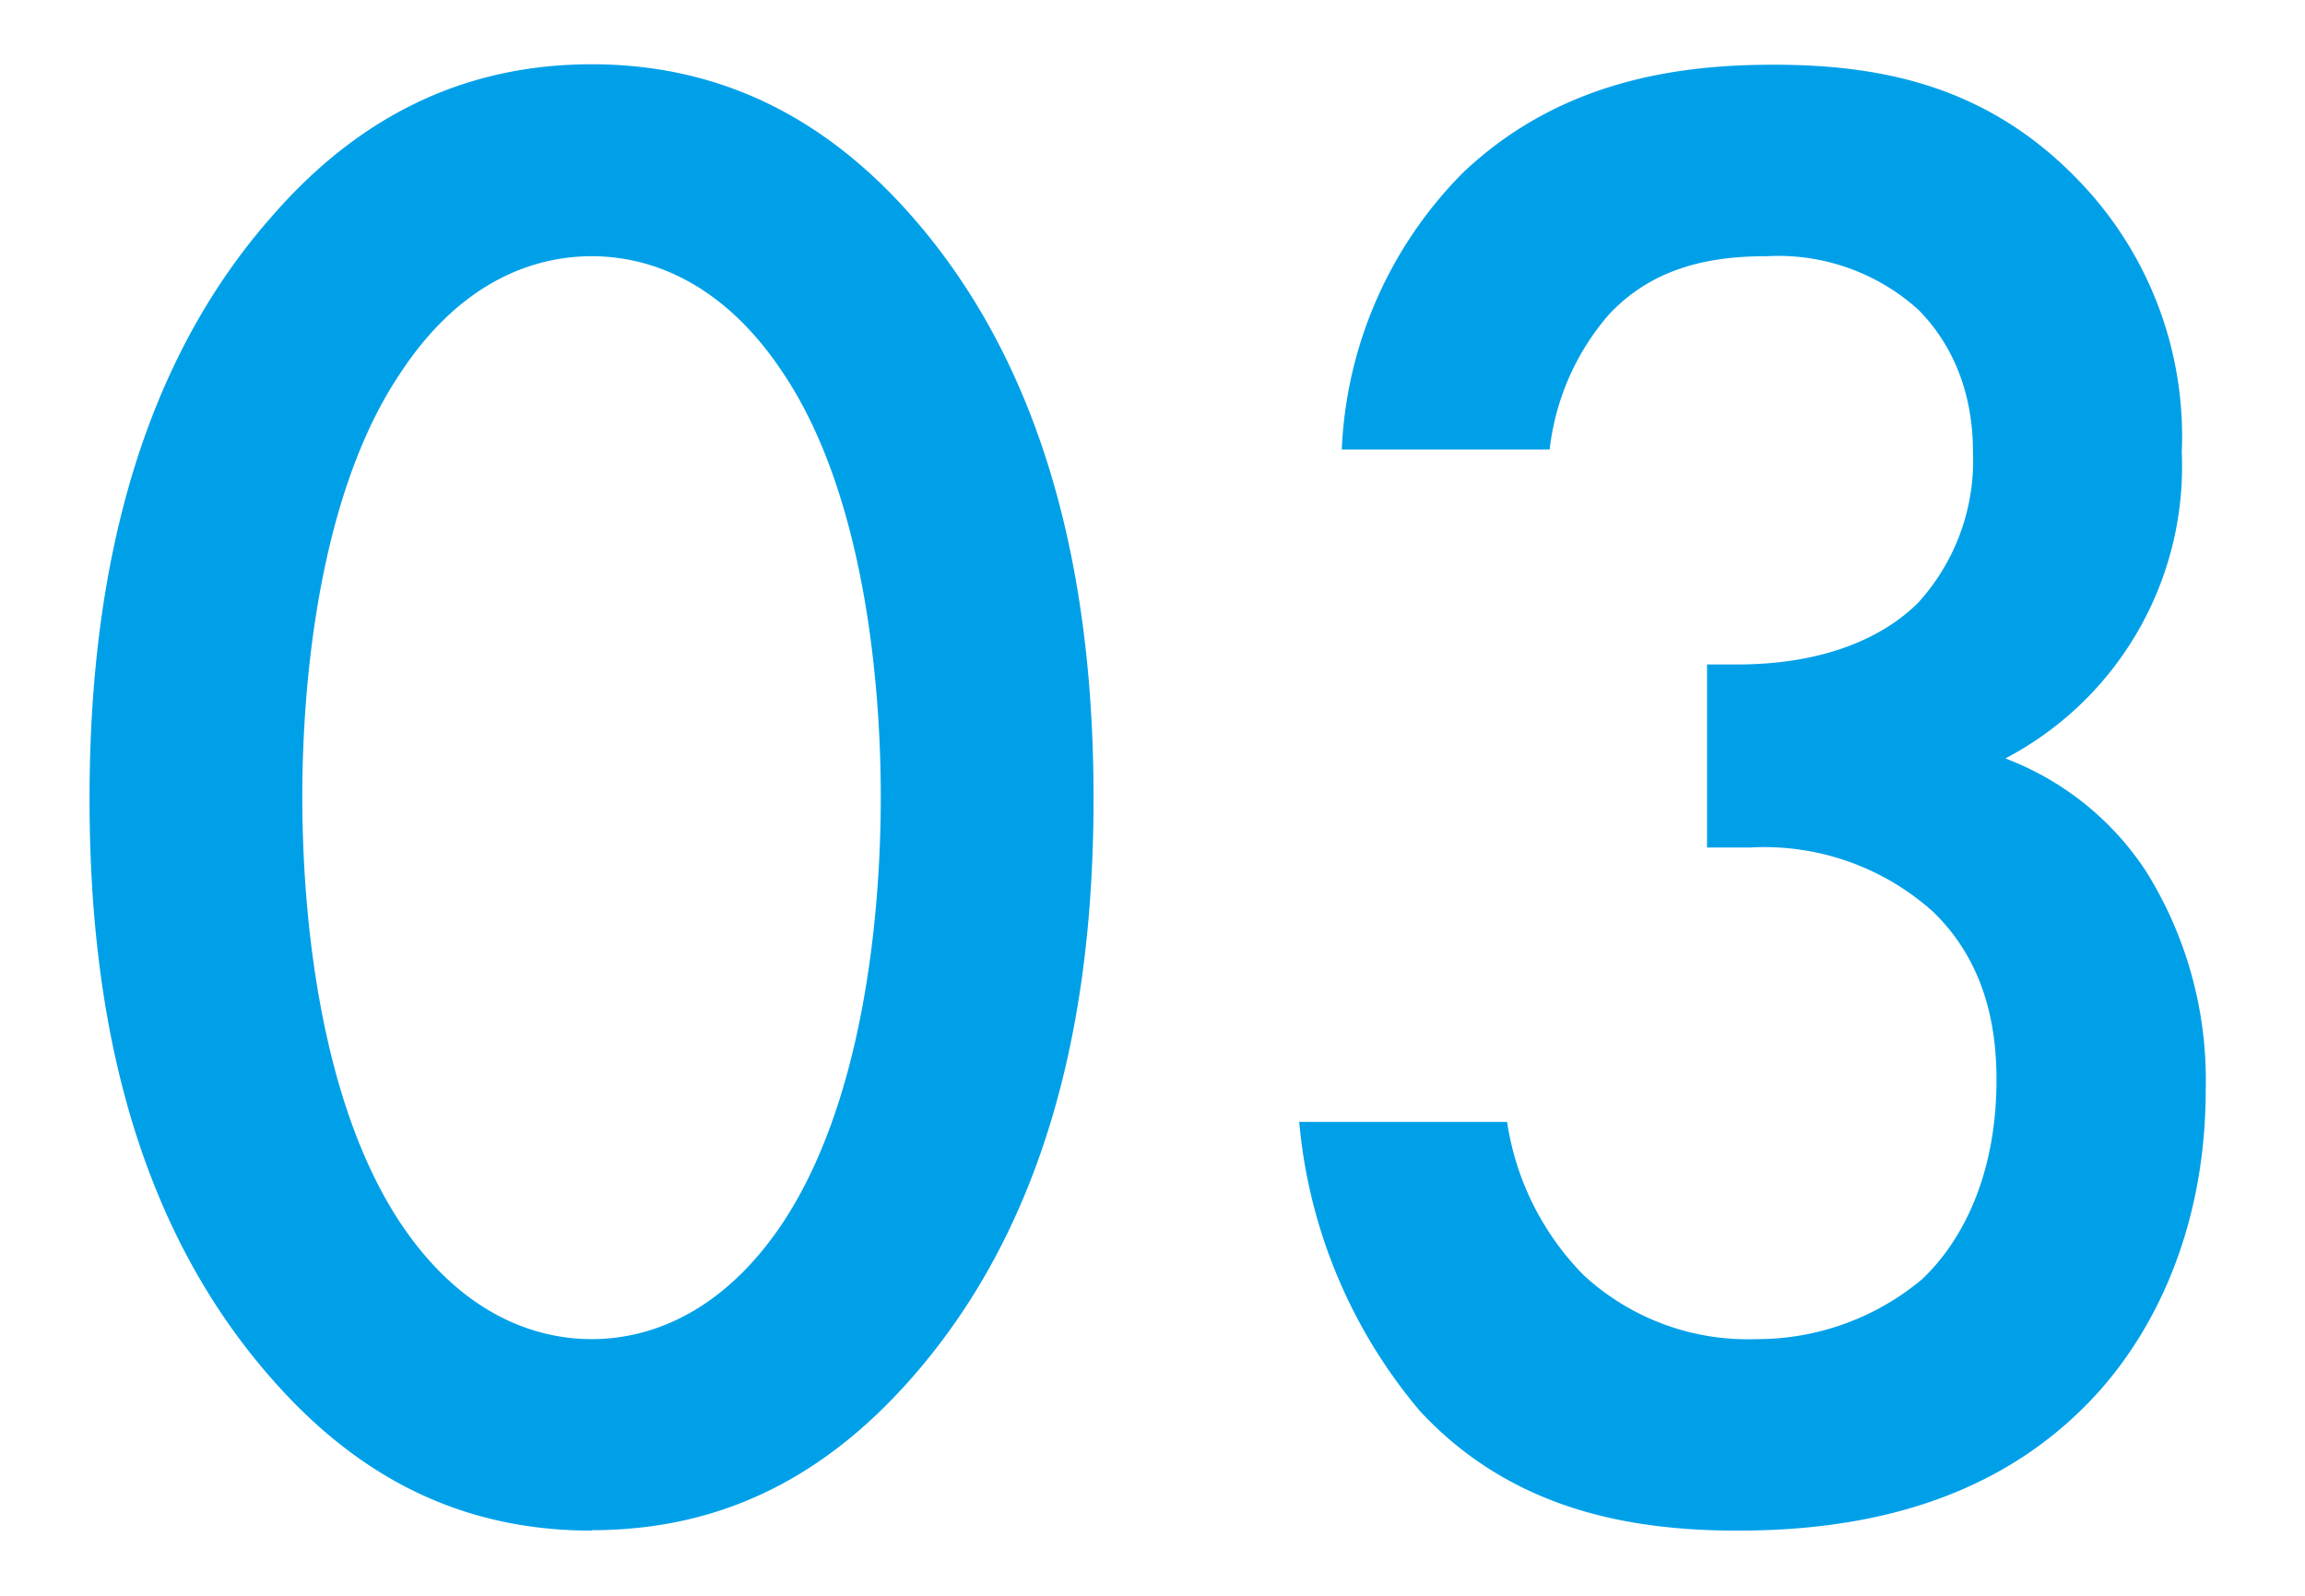
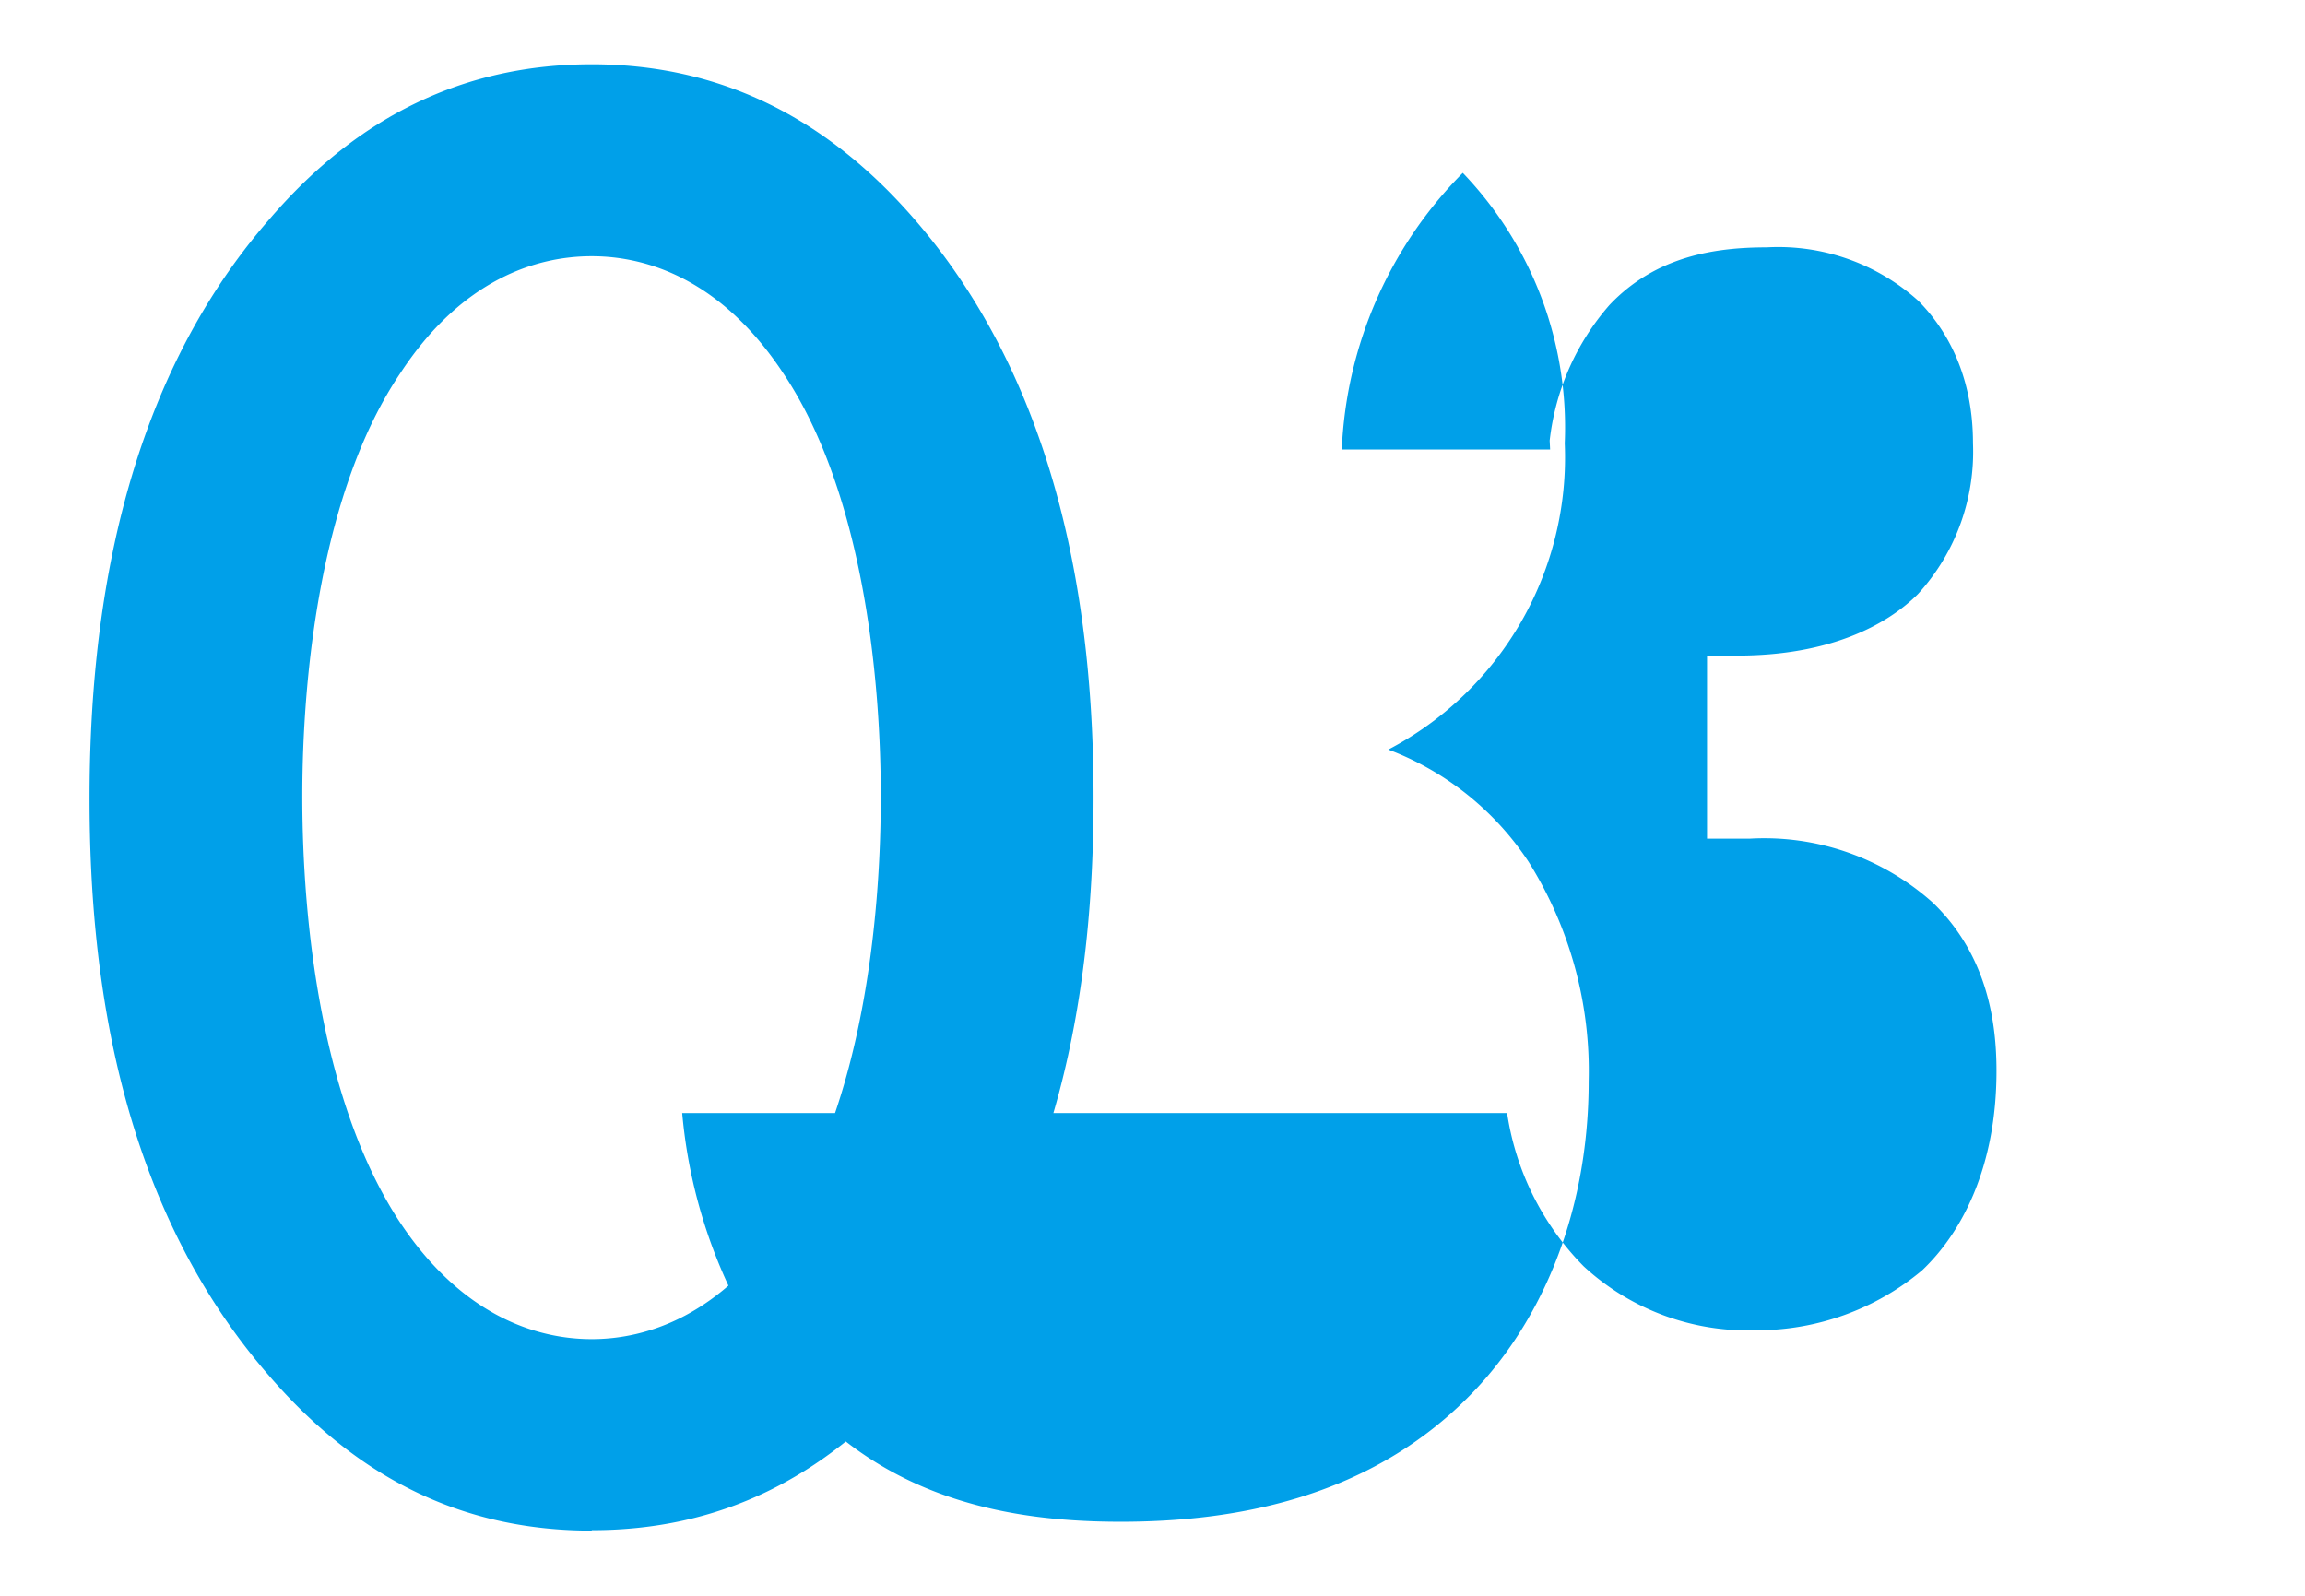
<svg xmlns="http://www.w3.org/2000/svg" fill="none" viewBox="0 0 52 36">
-   <path d="M13.35 34.53c-2.88 0-5.24-1.15-7.25-3.46-3.36-3.84-4.08-8.88-4.08-13.05 0-4.13.72-9.27 4.08-13.1C8.1 2.6 10.5 1.45 13.35 1.45c2.83 0 5.23 1.15 7.24 3.45 3.36 3.84 4.08 8.98 4.08 13.1 0 4.18-.72 9.22-4.08 13.06-2.01 2.3-4.36 3.46-7.24 3.46Zm0-28.75c-1.25 0-2.93.52-4.32 2.64-1.78 2.64-2.21 6.76-2.21 9.55 0 2.83.43 6.91 2.2 9.6 1.4 2.11 3.08 2.64 4.33 2.64 1.24 0 2.92-.53 4.32-2.64 1.77-2.69 2.2-6.77 2.2-9.6 0-2.79-.43-6.91-2.2-9.55-1.4-2.12-3.08-2.64-4.32-2.64Zm21.62 4.36h-4.7A9.43 9.43 0 0 1 33 3.9c2.21-2.1 4.9-2.44 7.01-2.44 2.45 0 4.85.48 6.91 2.64a8.3 8.3 0 0 1 2.3 6.1 7.44 7.44 0 0 1-3.98 6.91 6.58 6.58 0 0 1 3.17 2.54 8.88 8.88 0 0 1 1.35 4.94c0 3.17-1.2 5.62-2.74 7.15-2.3 2.3-5.33 2.79-7.82 2.79-2.45 0-5.1-.48-7.16-2.69a11.7 11.7 0 0 1-2.73-6.53H34a6.23 6.23 0 0 0 1.73 3.46 5.46 5.46 0 0 0 3.89 1.44 5.8 5.8 0 0 0 3.74-1.35c.91-.86 1.68-2.35 1.68-4.5 0-1.06-.19-2.6-1.44-3.8a5.7 5.7 0 0 0-4.13-1.44h-.96v-4.13h.68c2.06 0 3.36-.67 4.08-1.39a4.76 4.76 0 0 0 1.24-3.4c0-1.69-.72-2.7-1.24-3.22a4.72 4.72 0 0 0-3.41-1.2c-1.15 0-2.5.19-3.55 1.3a5.6 5.6 0 0 0-1.35 3.06Z" fill="#00A0E9" />
+   <path d="M13.35 34.53c-2.88 0-5.24-1.15-7.25-3.46-3.36-3.84-4.08-8.88-4.08-13.05 0-4.13.72-9.27 4.08-13.1C8.1 2.6 10.5 1.45 13.35 1.45c2.83 0 5.23 1.15 7.24 3.45 3.36 3.84 4.08 8.98 4.08 13.1 0 4.18-.72 9.22-4.08 13.06-2.01 2.3-4.36 3.46-7.24 3.46Zm0-28.75c-1.25 0-2.93.52-4.32 2.64-1.78 2.64-2.21 6.76-2.21 9.55 0 2.83.43 6.91 2.2 9.6 1.4 2.11 3.08 2.64 4.33 2.64 1.24 0 2.92-.53 4.32-2.64 1.77-2.69 2.2-6.77 2.2-9.6 0-2.79-.43-6.91-2.2-9.55-1.4-2.12-3.08-2.64-4.32-2.64Zm21.62 4.36h-4.7A9.43 9.43 0 0 1 33 3.9a8.3 8.3 0 0 1 2.3 6.1 7.44 7.44 0 0 1-3.98 6.91 6.58 6.58 0 0 1 3.17 2.54 8.88 8.88 0 0 1 1.35 4.94c0 3.17-1.2 5.62-2.74 7.15-2.3 2.3-5.33 2.79-7.82 2.79-2.45 0-5.1-.48-7.16-2.69a11.7 11.7 0 0 1-2.73-6.53H34a6.23 6.23 0 0 0 1.73 3.46 5.46 5.46 0 0 0 3.89 1.44 5.8 5.8 0 0 0 3.74-1.35c.91-.86 1.68-2.35 1.68-4.5 0-1.06-.19-2.6-1.44-3.8a5.7 5.7 0 0 0-4.13-1.44h-.96v-4.13h.68c2.06 0 3.36-.67 4.08-1.39a4.76 4.76 0 0 0 1.24-3.4c0-1.69-.72-2.7-1.24-3.22a4.72 4.72 0 0 0-3.41-1.2c-1.15 0-2.5.19-3.55 1.3a5.6 5.6 0 0 0-1.35 3.06Z" fill="#00A0E9" />
</svg>